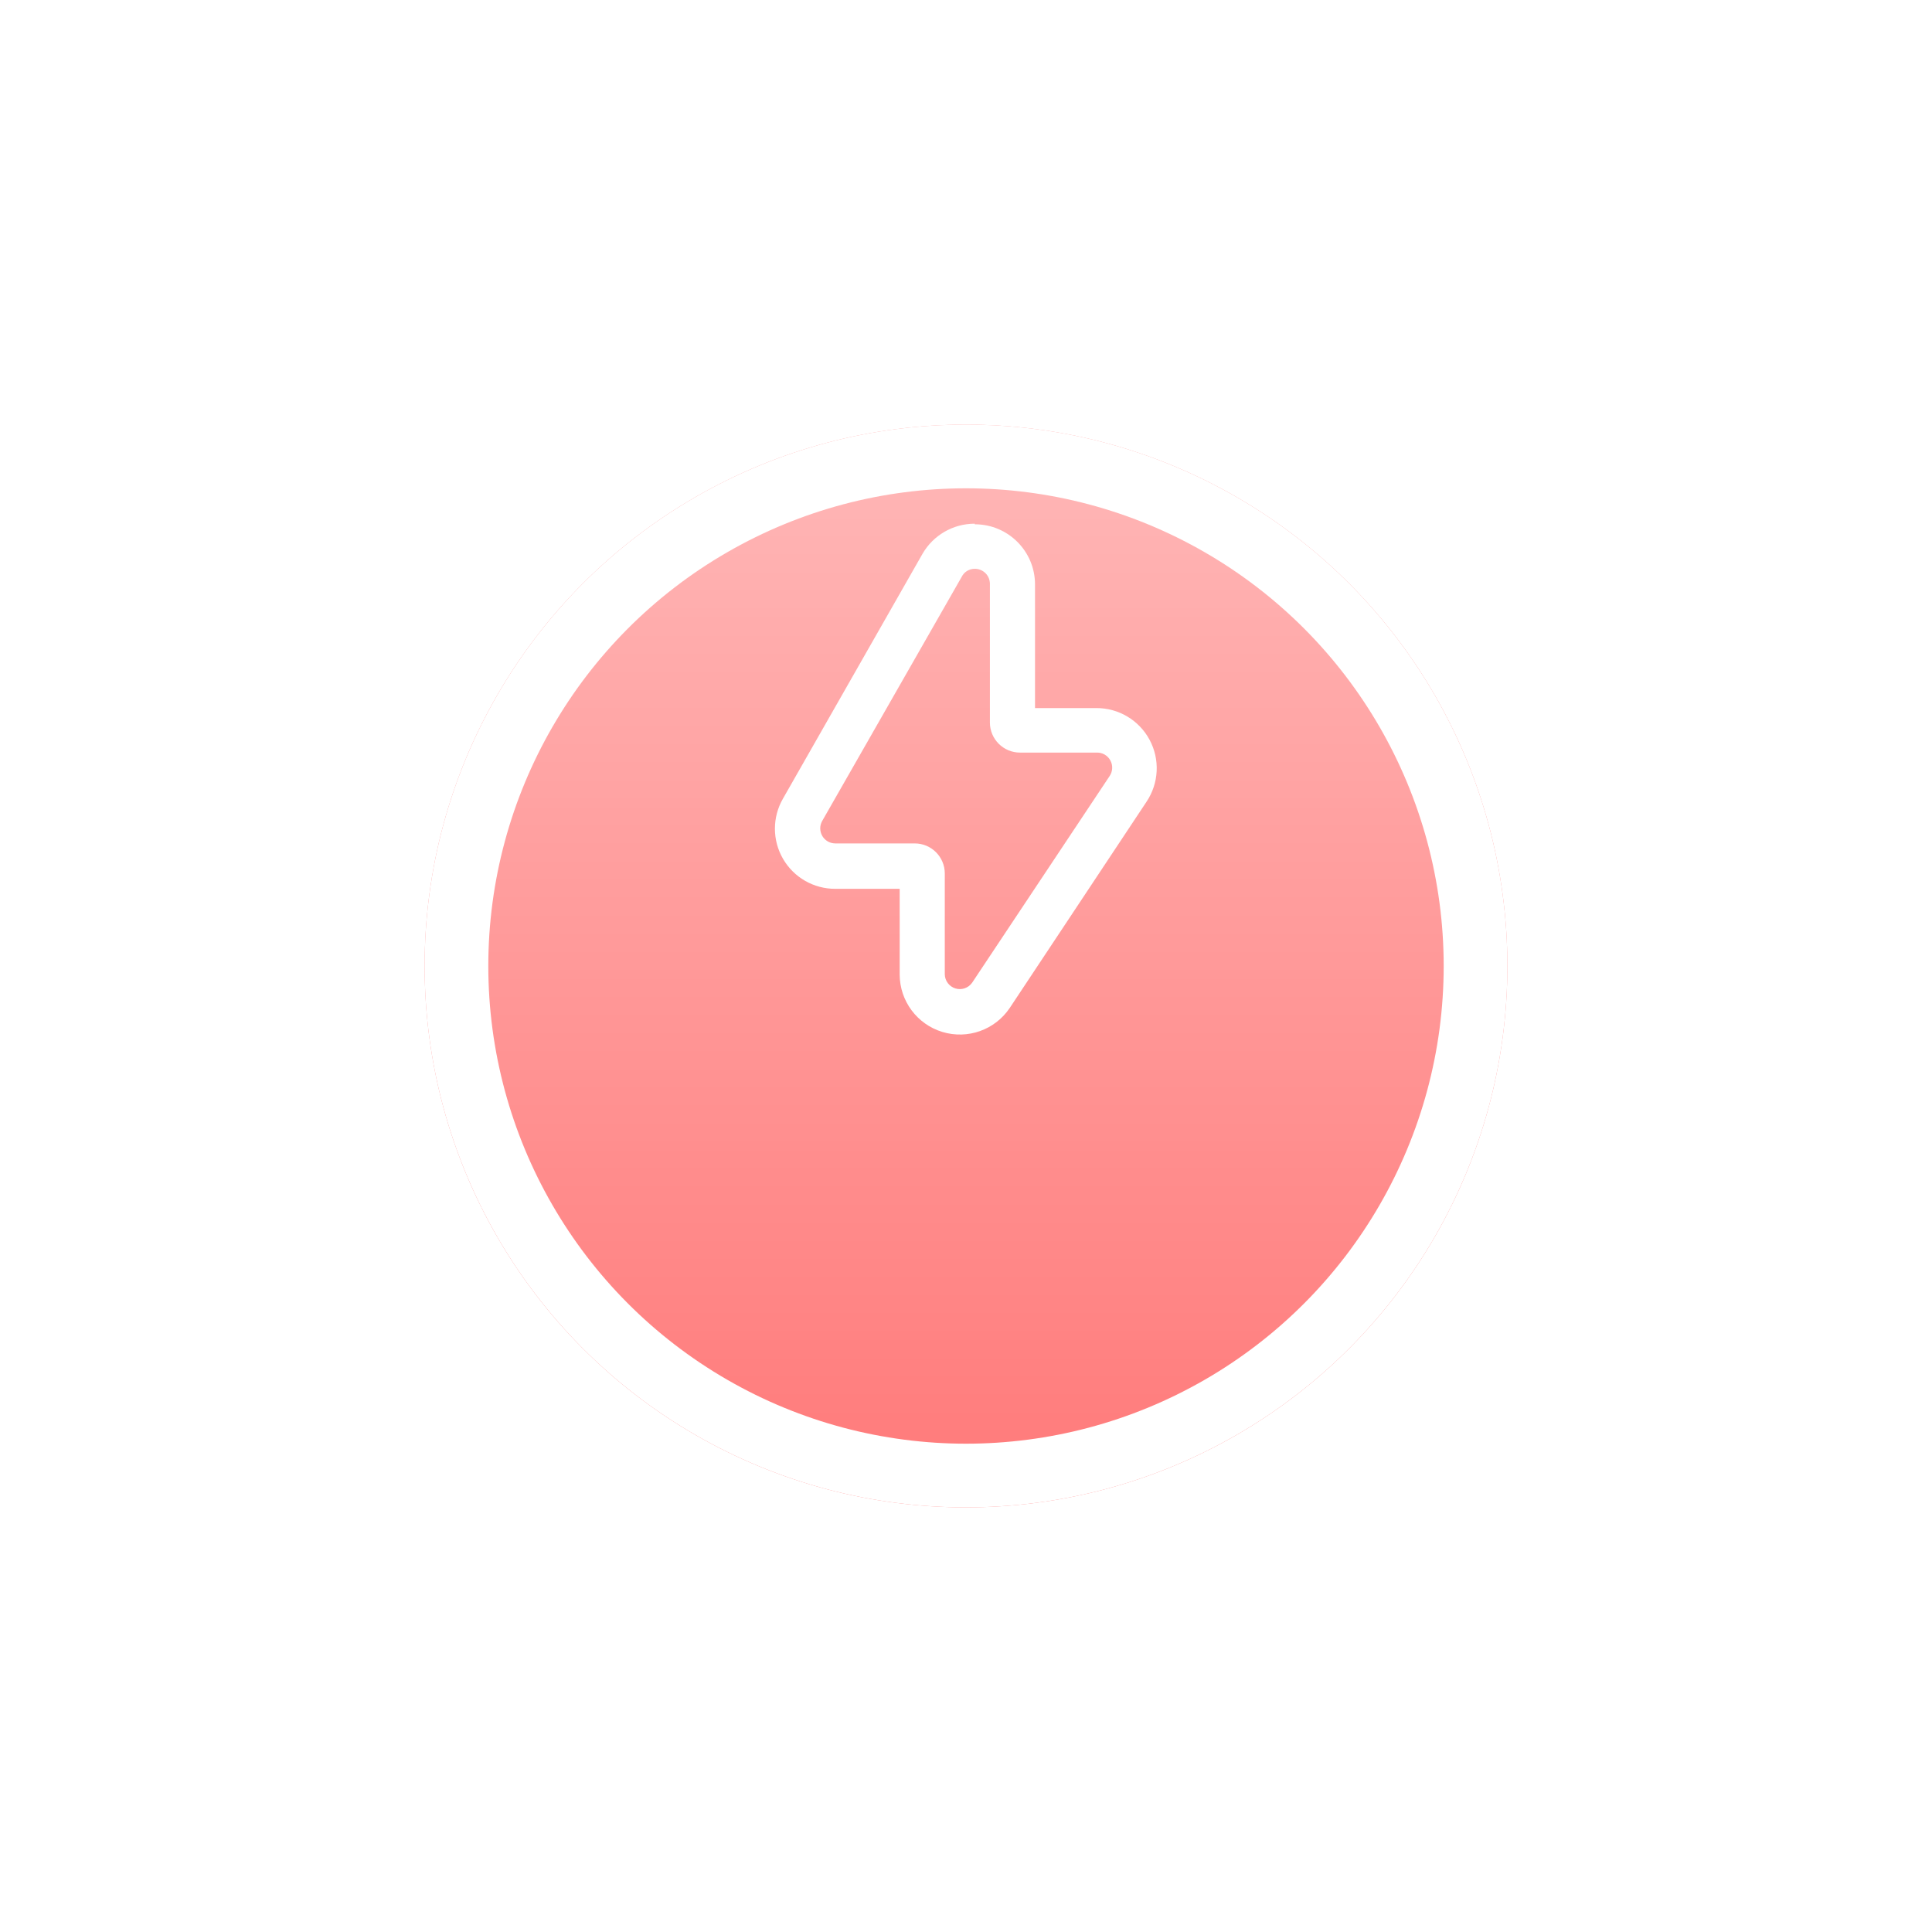
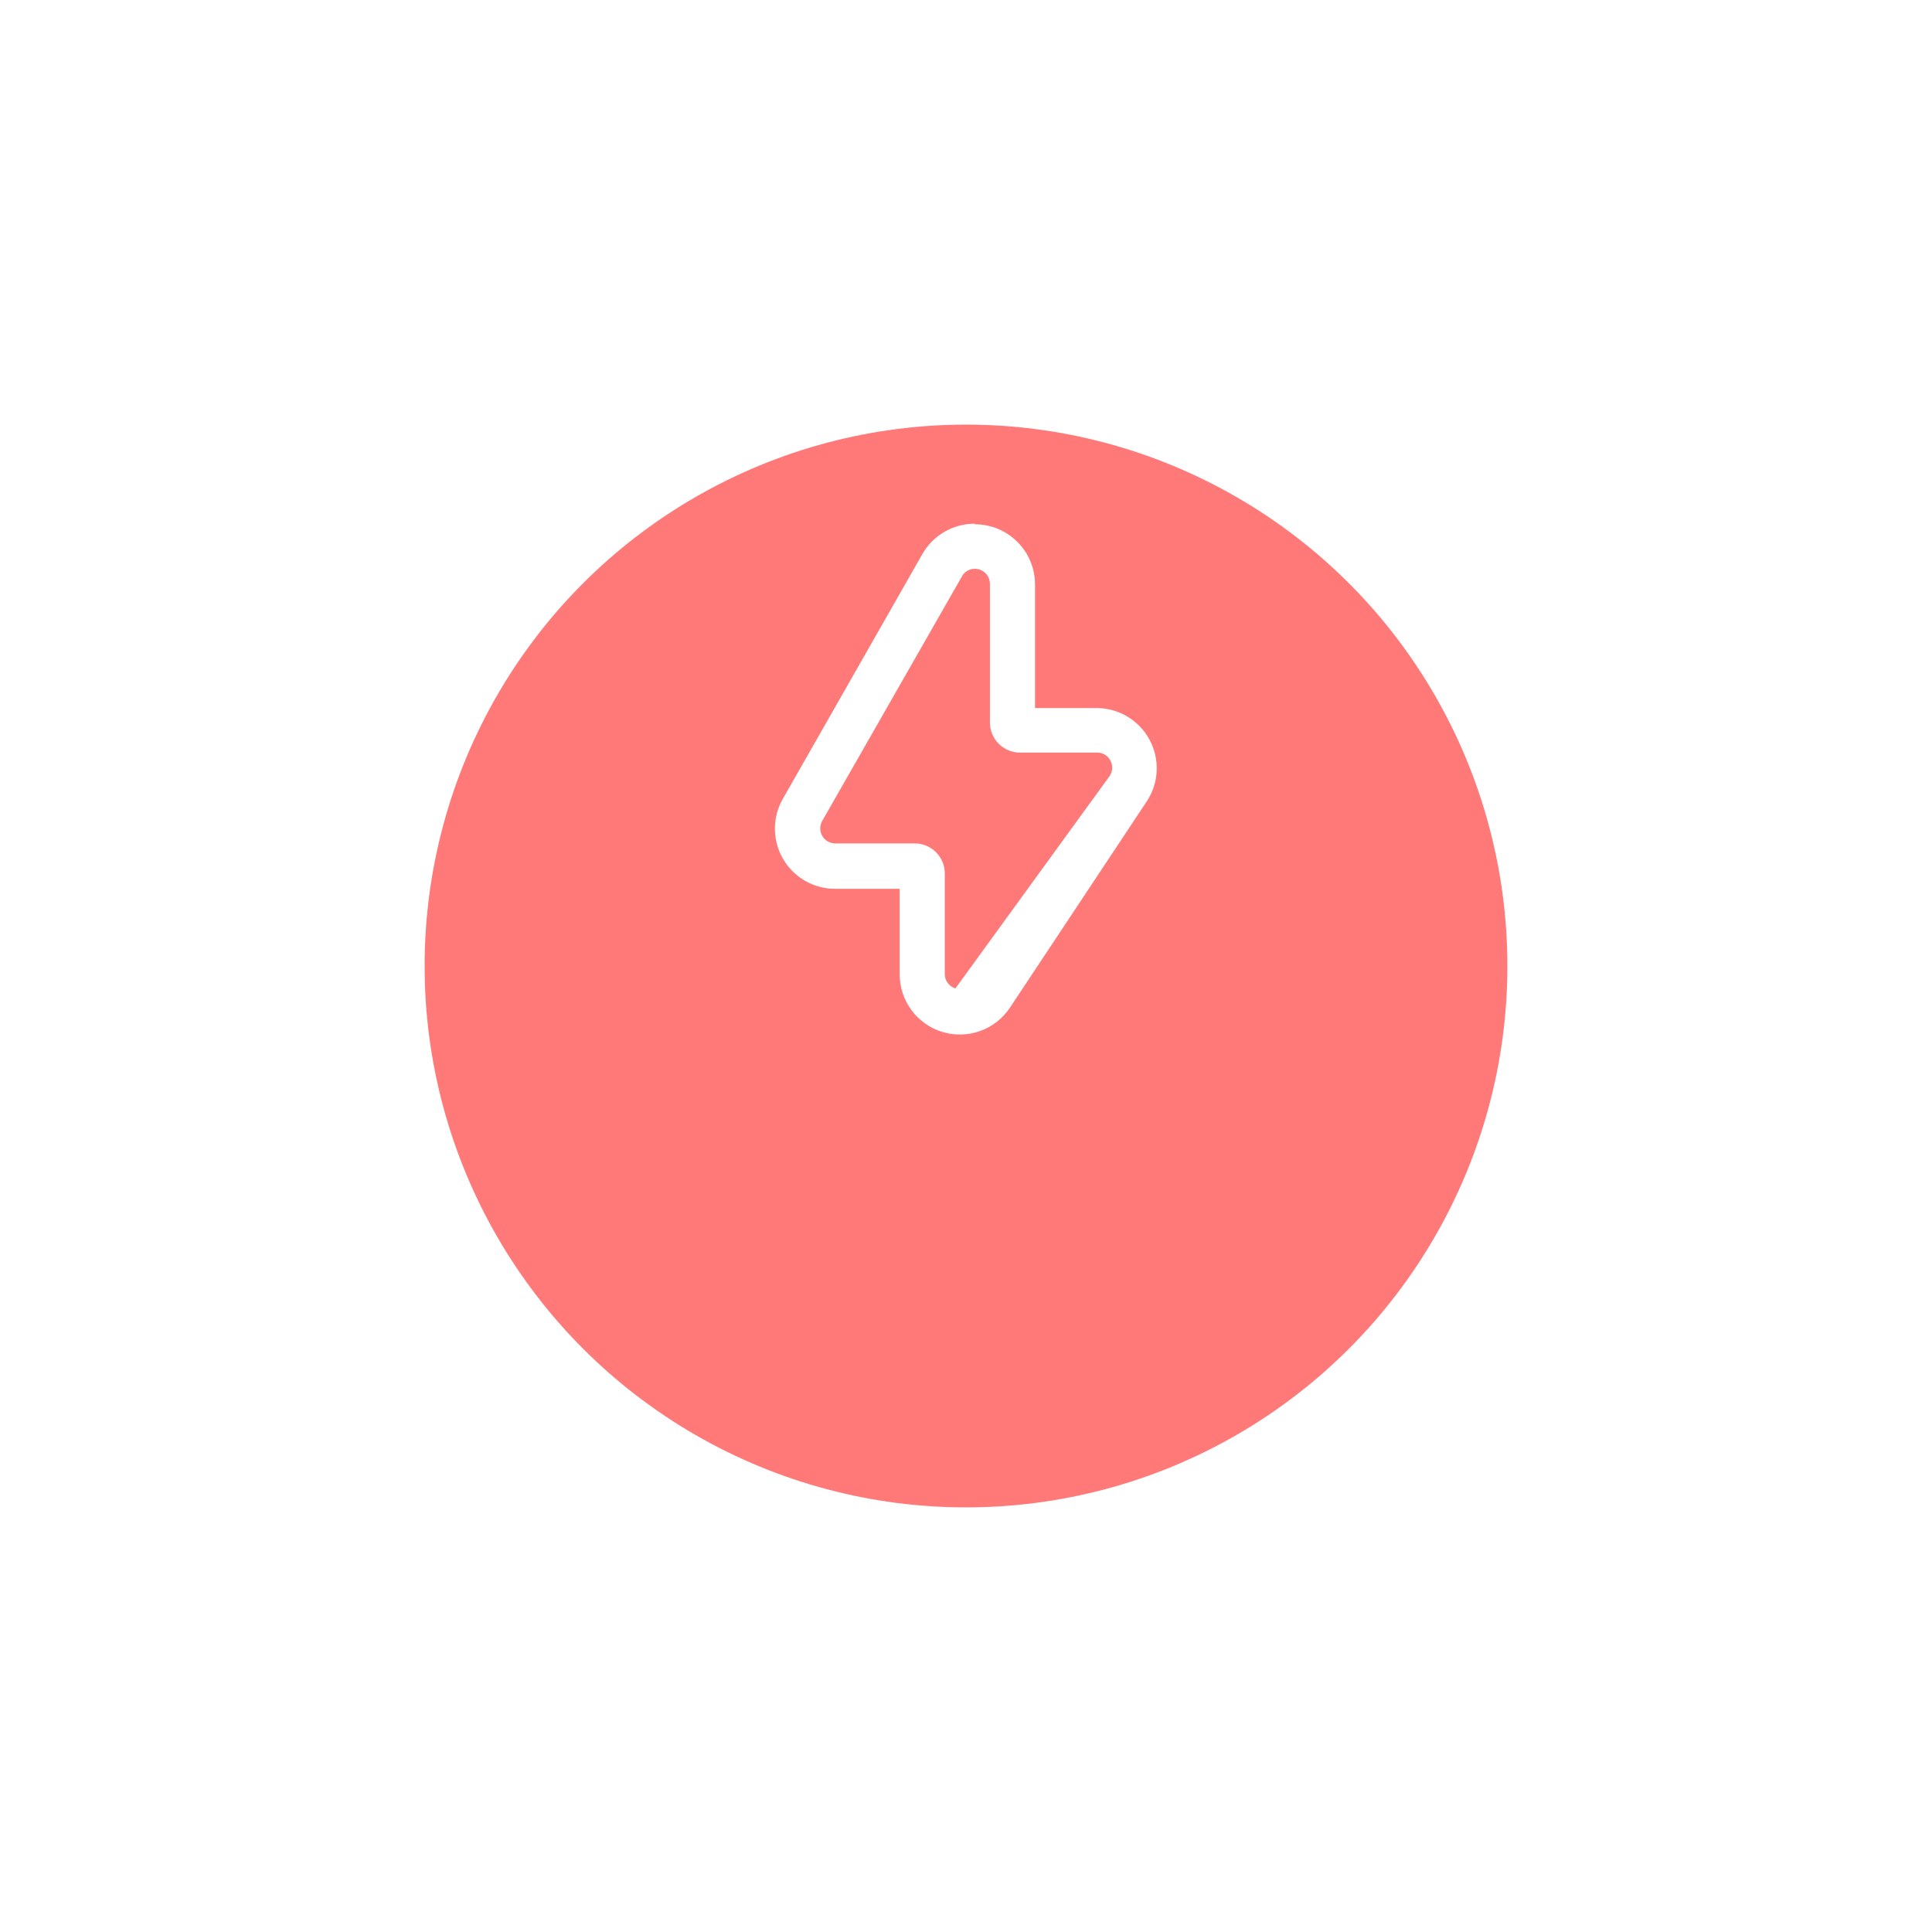
<svg xmlns="http://www.w3.org/2000/svg" width="91" height="91" viewBox="0 0 91 91" fill="none">
  <g filter="url(#filter0_d_66_14919)">
    <circle cx="45.5" cy="35.5" r="25.5" fill="#FF7979" />
-     <circle cx="45.5" cy="35.5" r="25.5" fill="url(#paint0_linear_66_14919)" />
-     <circle cx="45.5" cy="35.5" r="24" stroke="white" stroke-width="3" />
  </g>
-   <path fill-rule="evenodd" clip-rule="evenodd" d="M43.453 26.083C43.959 25.208 44.893 24.668 45.904 24.667L45.918 24.695C47.483 24.695 48.751 25.964 48.751 27.528V33.351H51.641C52.688 33.348 53.651 33.922 54.146 34.844C54.642 35.766 54.588 36.886 54.007 37.757L47.561 47.475C46.867 48.509 45.579 48.968 44.387 48.606C43.196 48.245 42.38 47.148 42.376 45.903V41.865H39.345C38.33 41.869 37.391 41.331 36.882 40.453C36.373 39.576 36.373 38.493 36.88 37.615L43.453 26.083ZM46.414 26.994C46.278 26.861 46.094 26.788 45.904 26.792C45.644 26.793 45.408 26.941 45.295 27.174L38.721 38.678C38.601 38.897 38.606 39.164 38.734 39.38C38.862 39.595 39.094 39.727 39.345 39.726H43.085C43.867 39.726 44.501 40.36 44.501 41.143V45.888C44.505 46.196 44.707 46.466 45.001 46.557C45.295 46.647 45.614 46.538 45.79 46.285L52.265 36.553C52.412 36.334 52.426 36.052 52.301 35.82C52.176 35.588 51.933 35.444 51.67 35.448H48.043C47.261 35.448 46.626 34.813 46.626 34.031V27.5C46.626 27.31 46.55 27.127 46.414 26.994Z" fill="white" />
+   <path fill-rule="evenodd" clip-rule="evenodd" d="M43.453 26.083C43.959 25.208 44.893 24.668 45.904 24.667L45.918 24.695C47.483 24.695 48.751 25.964 48.751 27.528V33.351H51.641C52.688 33.348 53.651 33.922 54.146 34.844C54.642 35.766 54.588 36.886 54.007 37.757L47.561 47.475C46.867 48.509 45.579 48.968 44.387 48.606C43.196 48.245 42.38 47.148 42.376 45.903V41.865H39.345C38.33 41.869 37.391 41.331 36.882 40.453C36.373 39.576 36.373 38.493 36.88 37.615L43.453 26.083ZM46.414 26.994C46.278 26.861 46.094 26.788 45.904 26.792C45.644 26.793 45.408 26.941 45.295 27.174L38.721 38.678C38.601 38.897 38.606 39.164 38.734 39.38C38.862 39.595 39.094 39.727 39.345 39.726H43.085C43.867 39.726 44.501 40.36 44.501 41.143V45.888C44.505 46.196 44.707 46.466 45.001 46.557L52.265 36.553C52.412 36.334 52.426 36.052 52.301 35.82C52.176 35.588 51.933 35.444 51.67 35.448H48.043C47.261 35.448 46.626 34.813 46.626 34.031V27.5C46.626 27.31 46.55 27.127 46.414 26.994Z" fill="white" />
  <defs>
    <filter id="filter0_d_66_14919" x="0" y="0" width="91" height="91" filterUnits="userSpaceOnUse" color-interpolation-filters="sRGB">
      <feFlood flood-opacity="0" result="BackgroundImageFix" />
      <feColorMatrix in="SourceAlpha" type="matrix" values="0 0 0 0 0 0 0 0 0 0 0 0 0 0 0 0 0 0 127 0" result="hardAlpha" />
      <feOffset dy="10" />
      <feGaussianBlur stdDeviation="10" />
      <feComposite in2="hardAlpha" operator="out" />
      <feColorMatrix type="matrix" values="0 0 0 0 0 0 0 0 0 0 0 0 0 0 0 0 0 0 0.1 0" />
      <feBlend mode="normal" in2="BackgroundImageFix" result="effect1_dropShadow_66_14919" />
      <feBlend mode="normal" in="SourceGraphic" in2="effect1_dropShadow_66_14919" result="shape" />
    </filter>
    <linearGradient id="paint0_linear_66_14919" x1="45.5" y1="10" x2="45.5" y2="61" gradientUnits="userSpaceOnUse">
      <stop stop-color="white" stop-opacity="0.47" />
      <stop offset="1" stop-color="white" stop-opacity="0" />
    </linearGradient>
  </defs>
</svg>